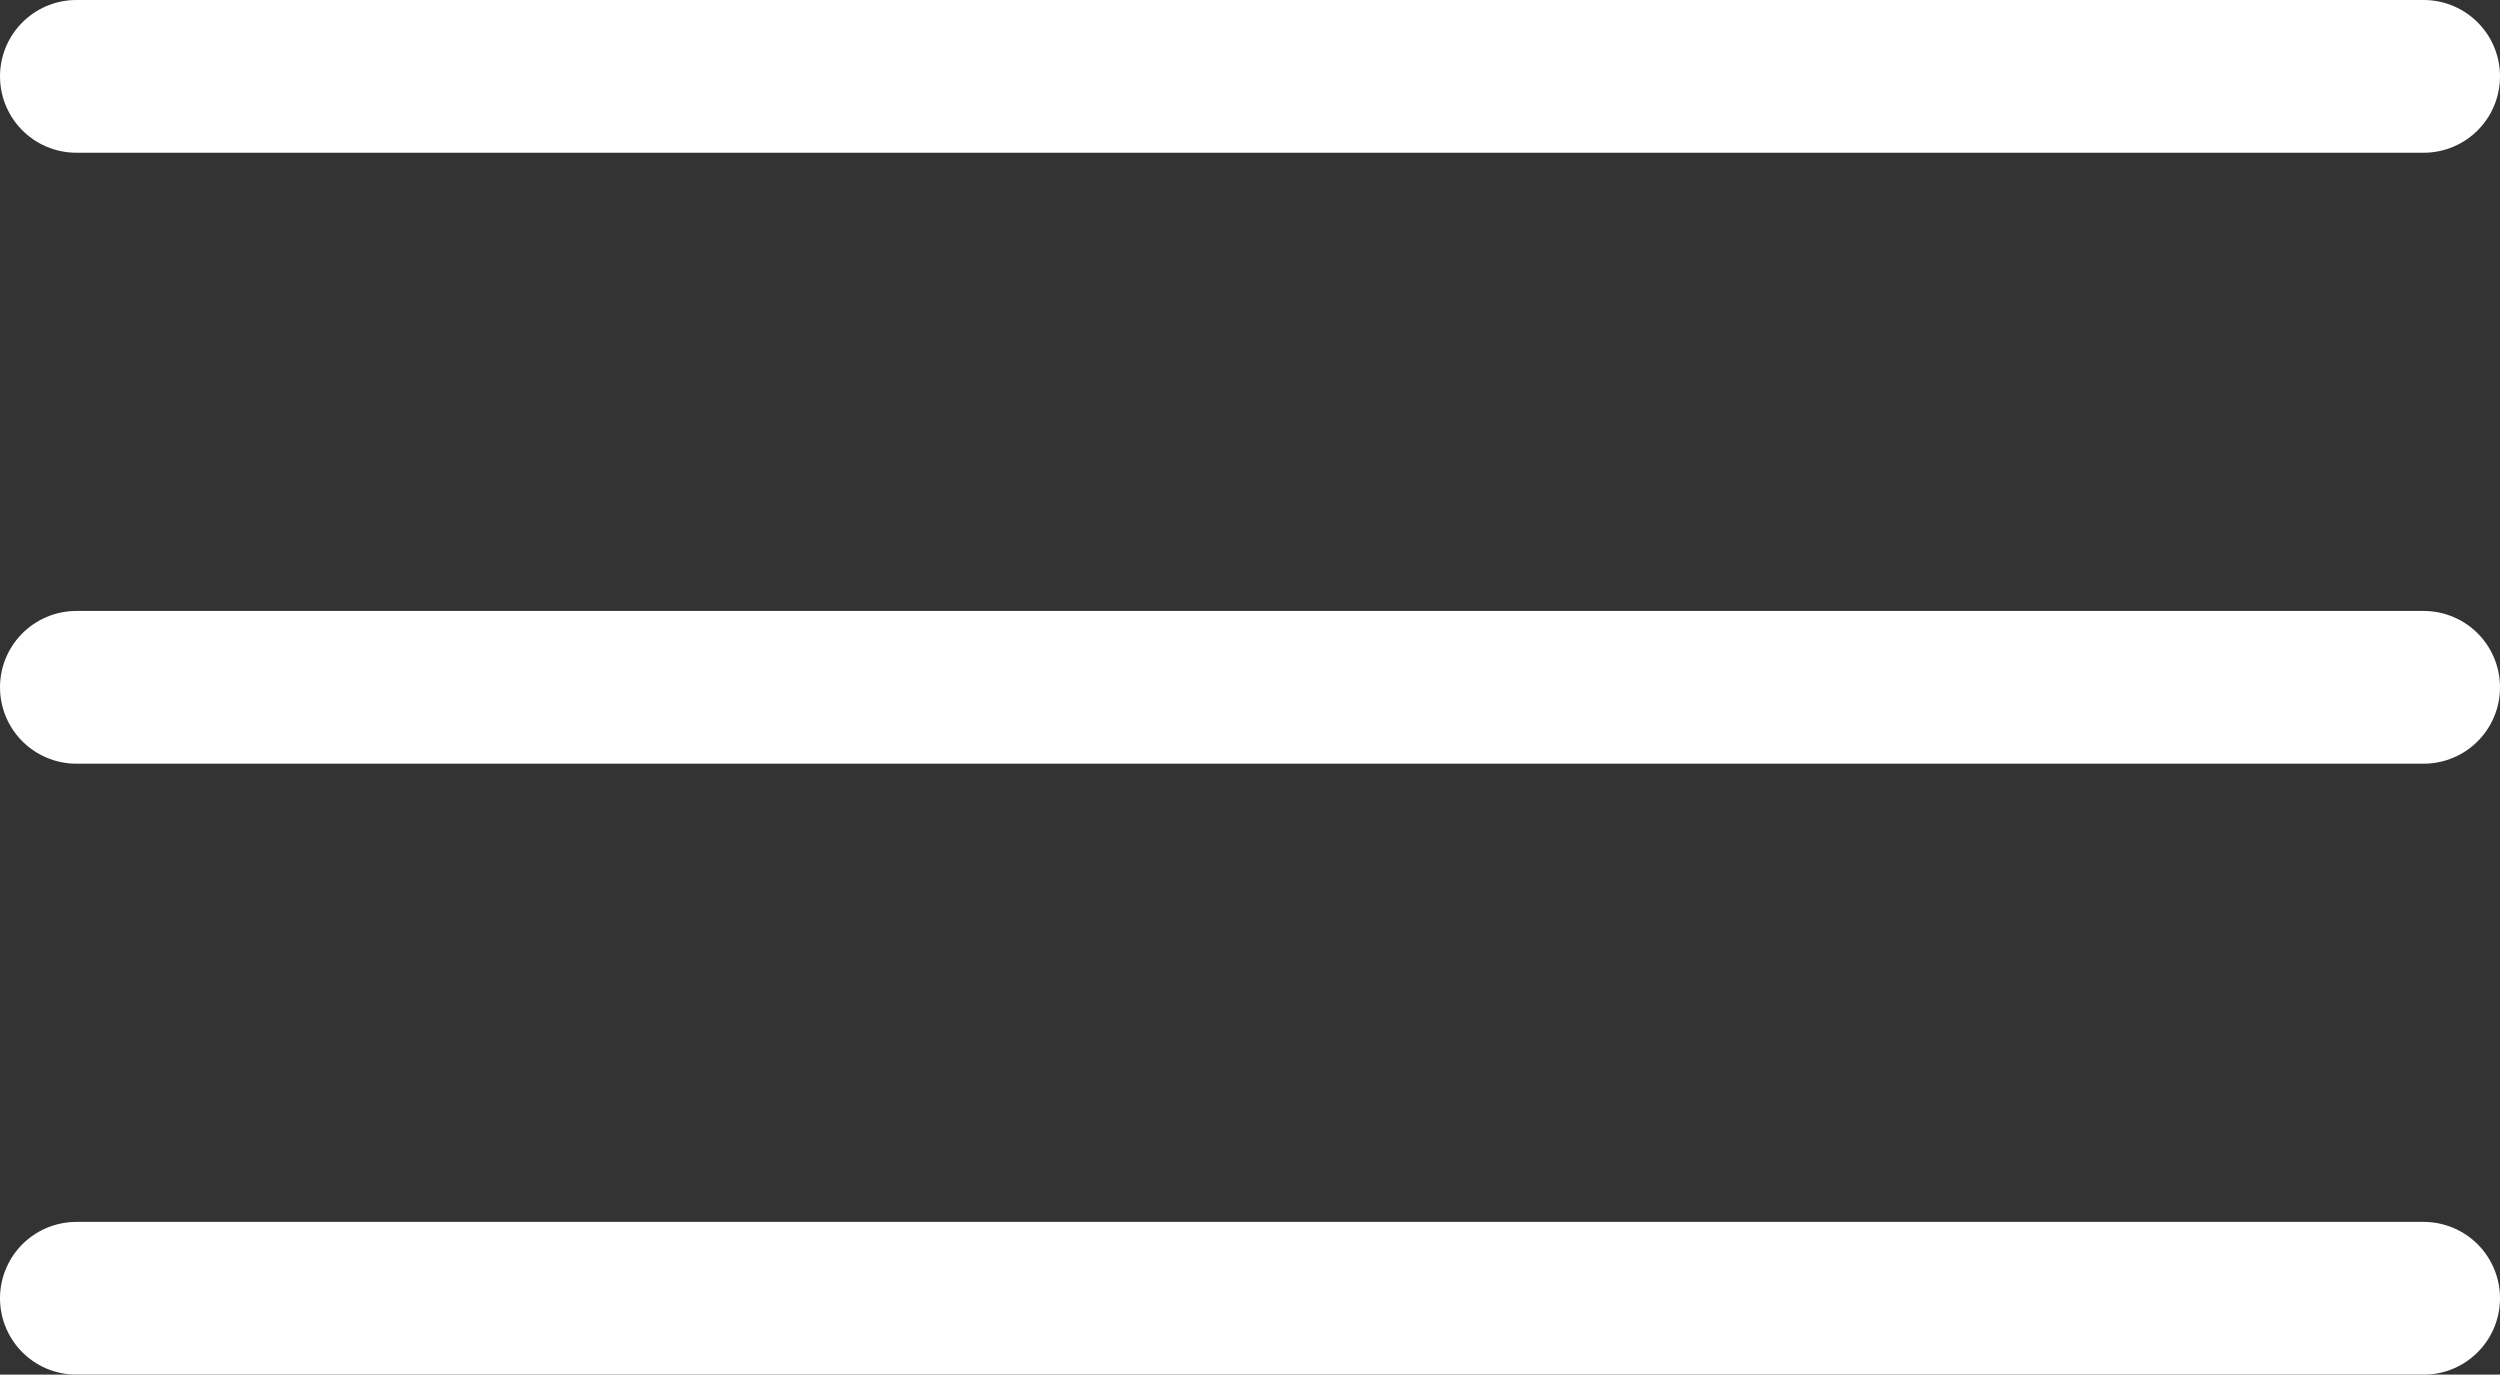
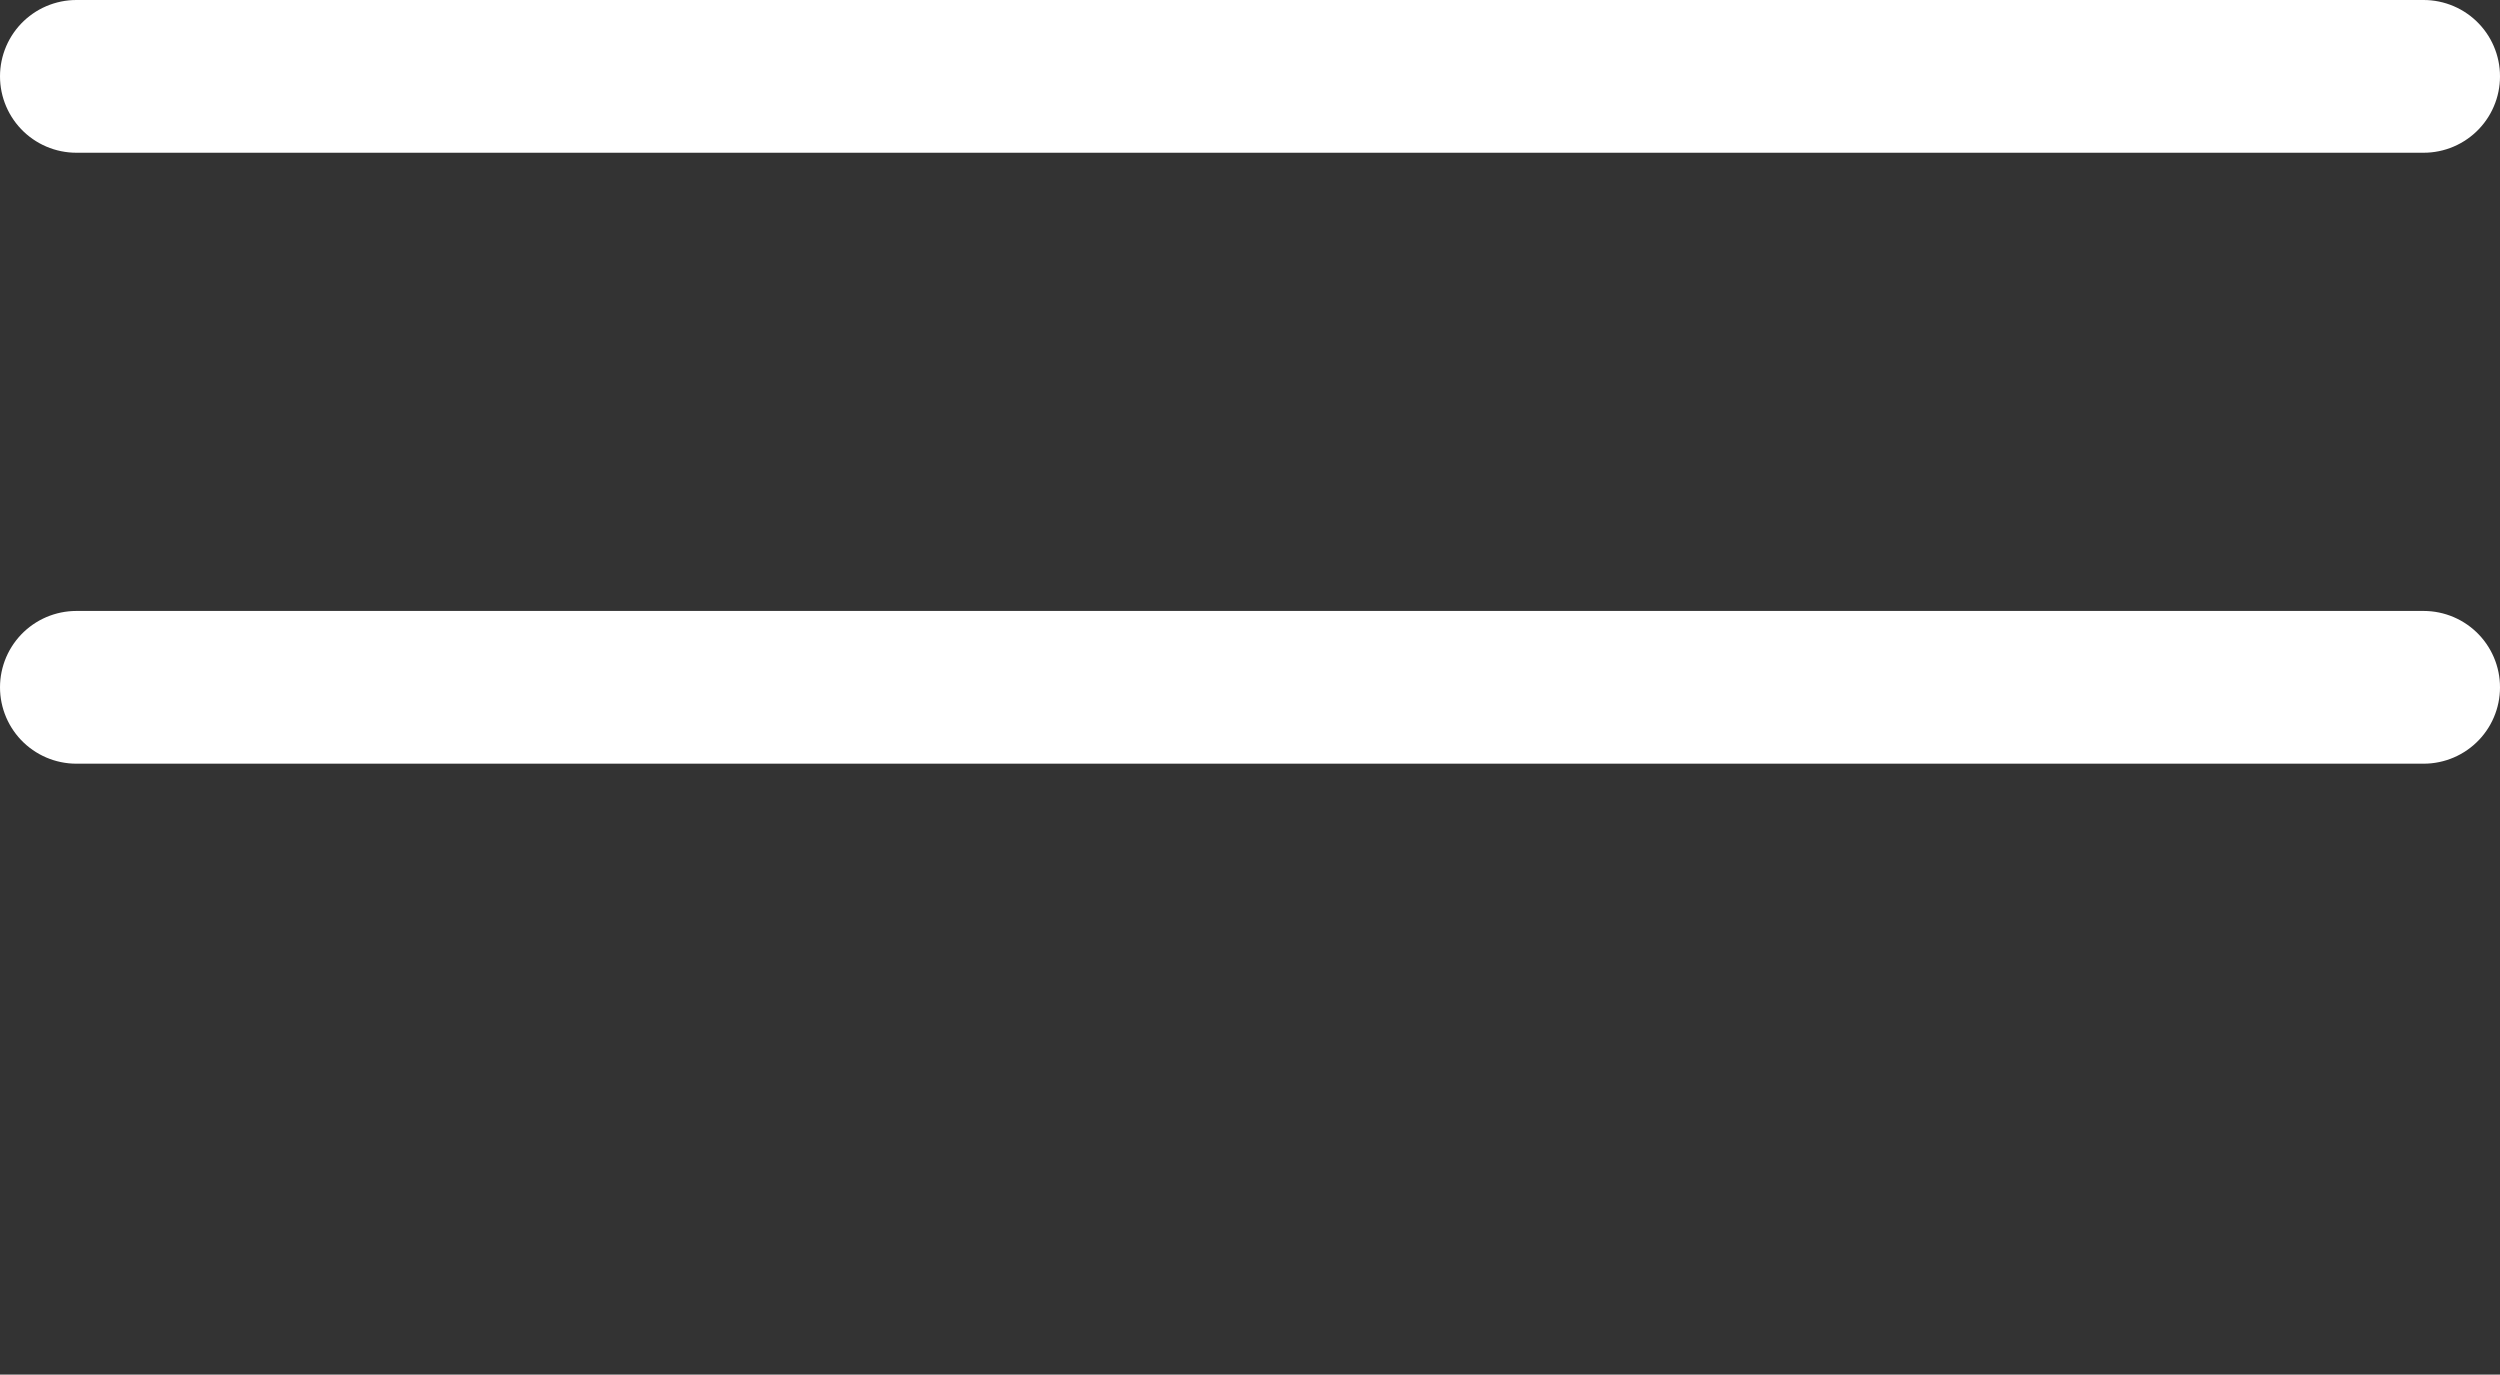
<svg xmlns="http://www.w3.org/2000/svg" version="1.1" x="0px" y="0px" width="32.736px" height="18px" viewBox="0 0 32.736 18" style="enable-background:new 0 0 32.736 18;" xml:space="preserve">
  <rect x="0" y="0" width="32.736" height="18" fill="#333333" stroke="none" />
  <style type="text/css">
	.st0{fill:none;stroke:#FFFFFF;stroke-width:2;stroke-linecap:round;stroke-miterlimit:10;}
</style>
  <defs>
</defs>
  <line class="st0" x1="1" y1="1" x2="31.736" y2="1" />
  <line class="st0" x1="1" y1="9" x2="31.736" y2="9" />
-   <line class="st0" x1="1" y1="17" x2="31.736" y2="17" />
</svg>